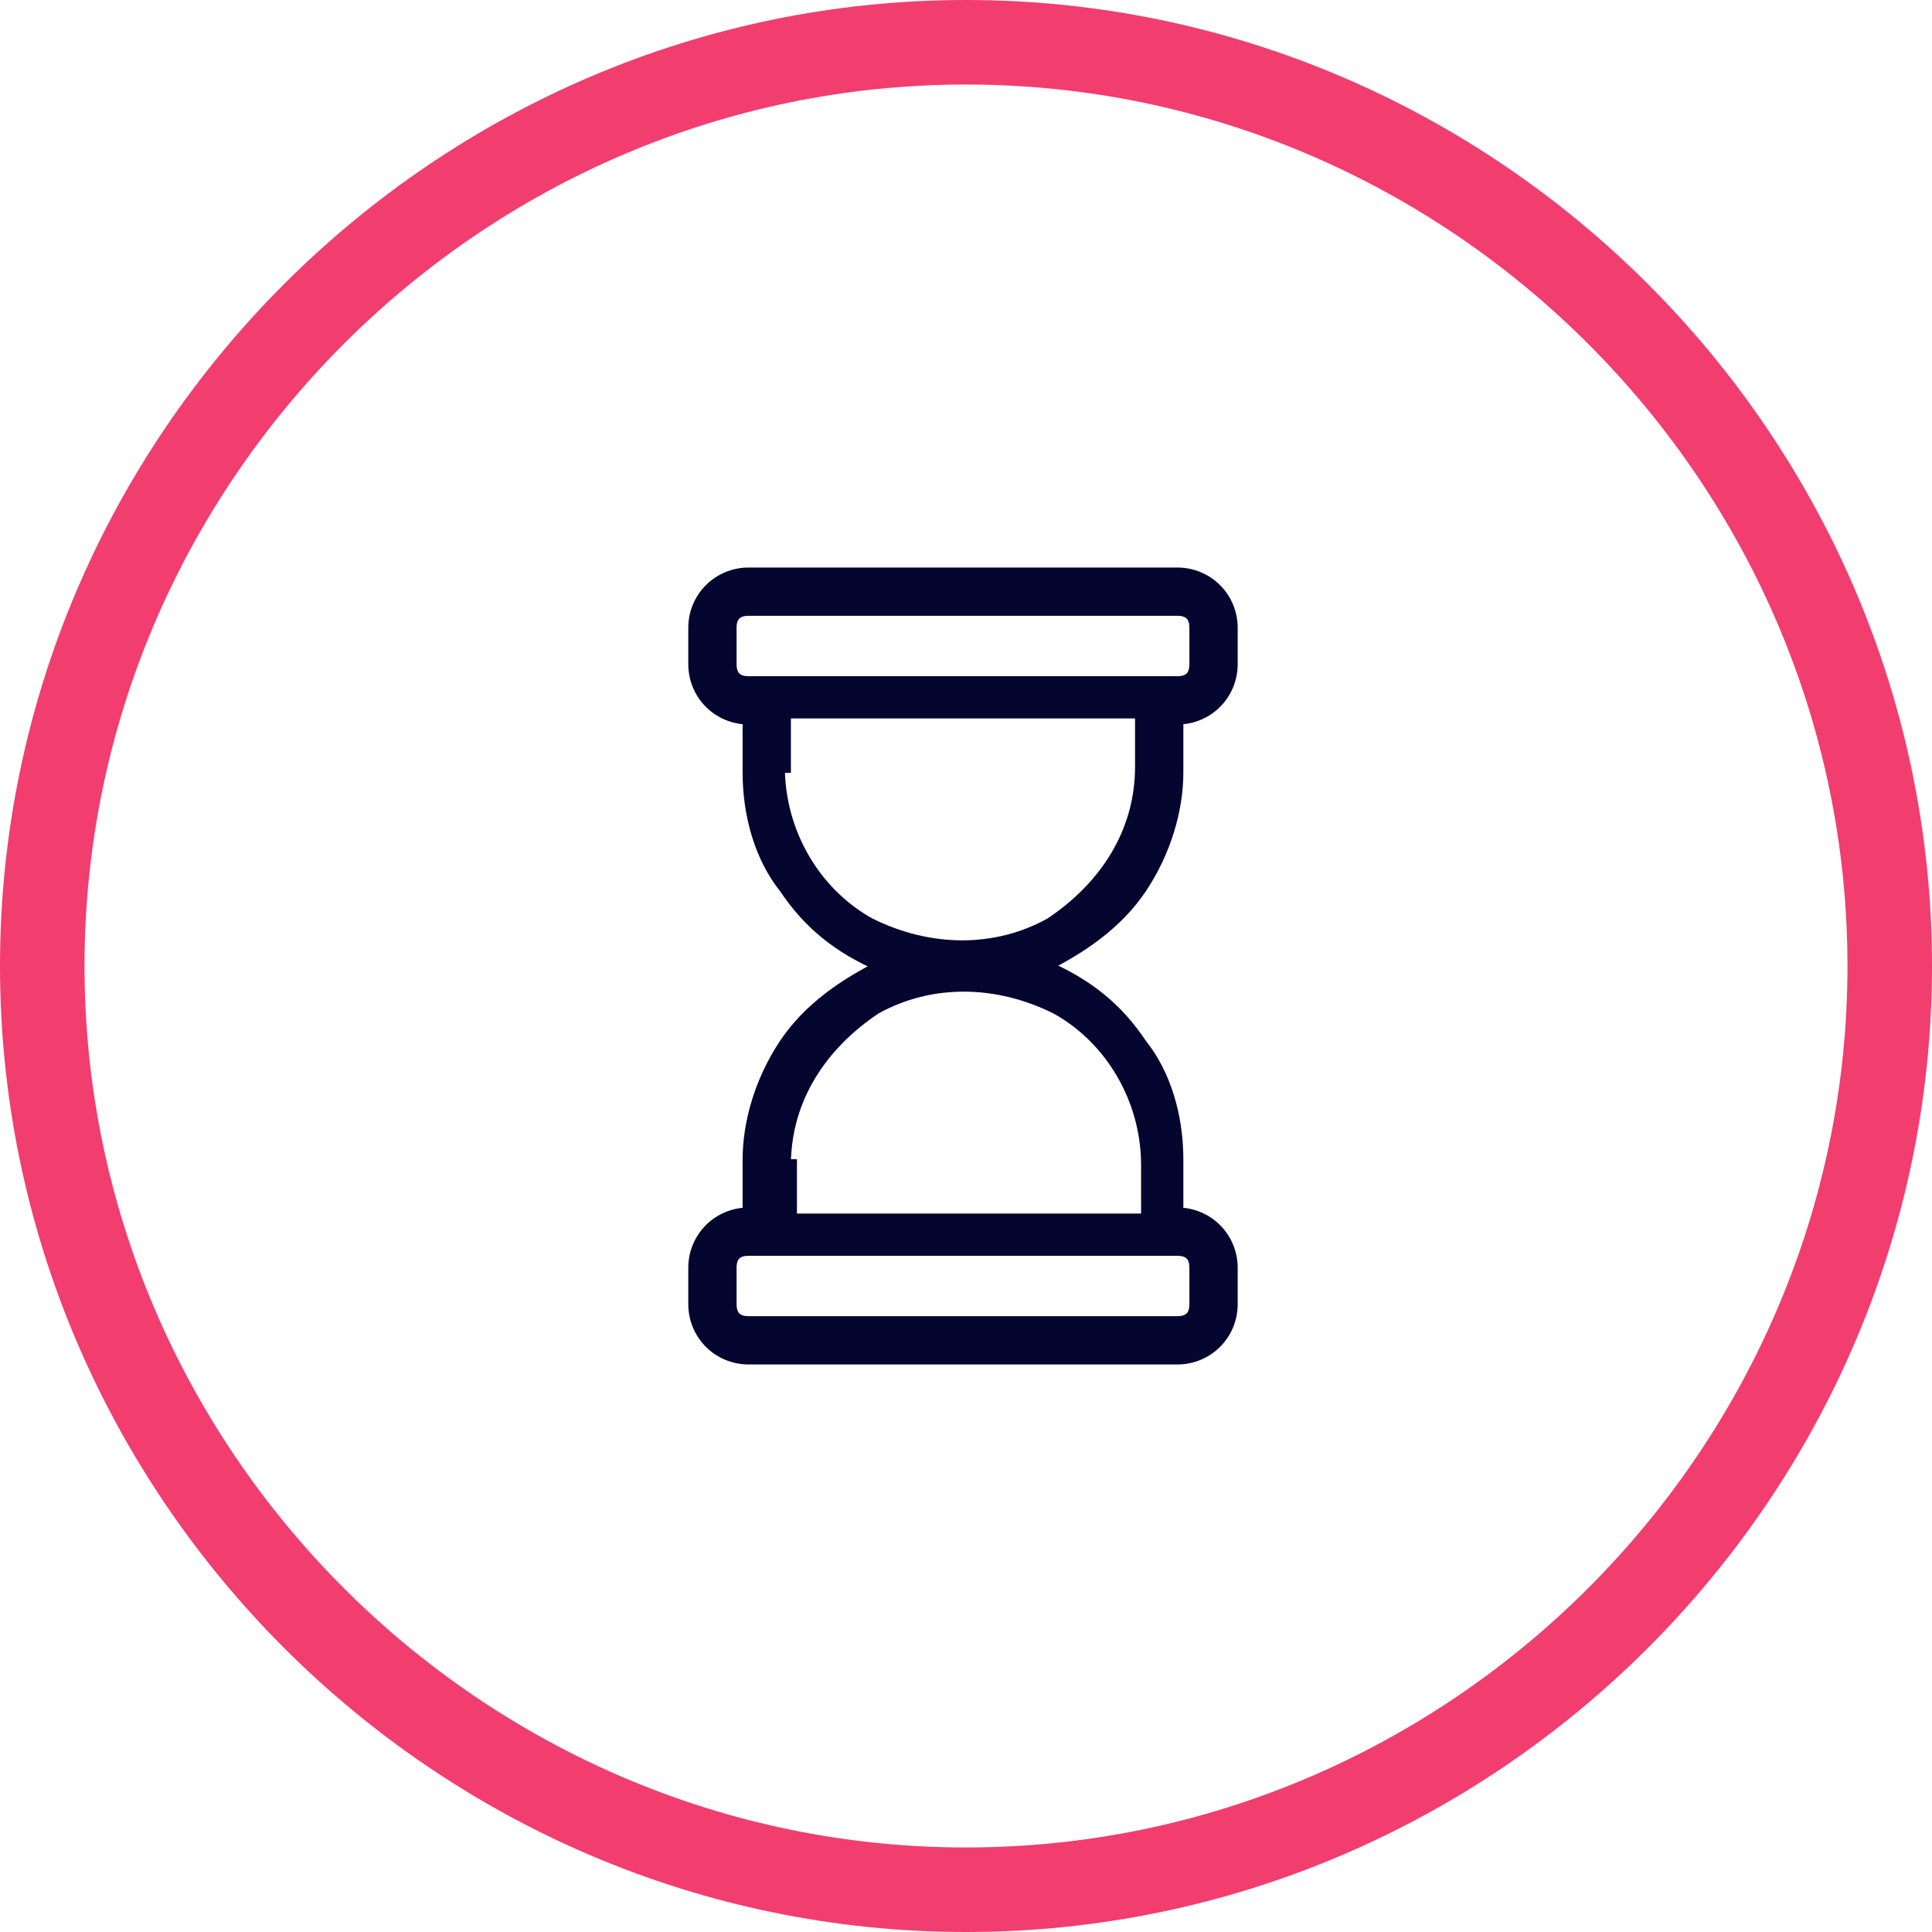
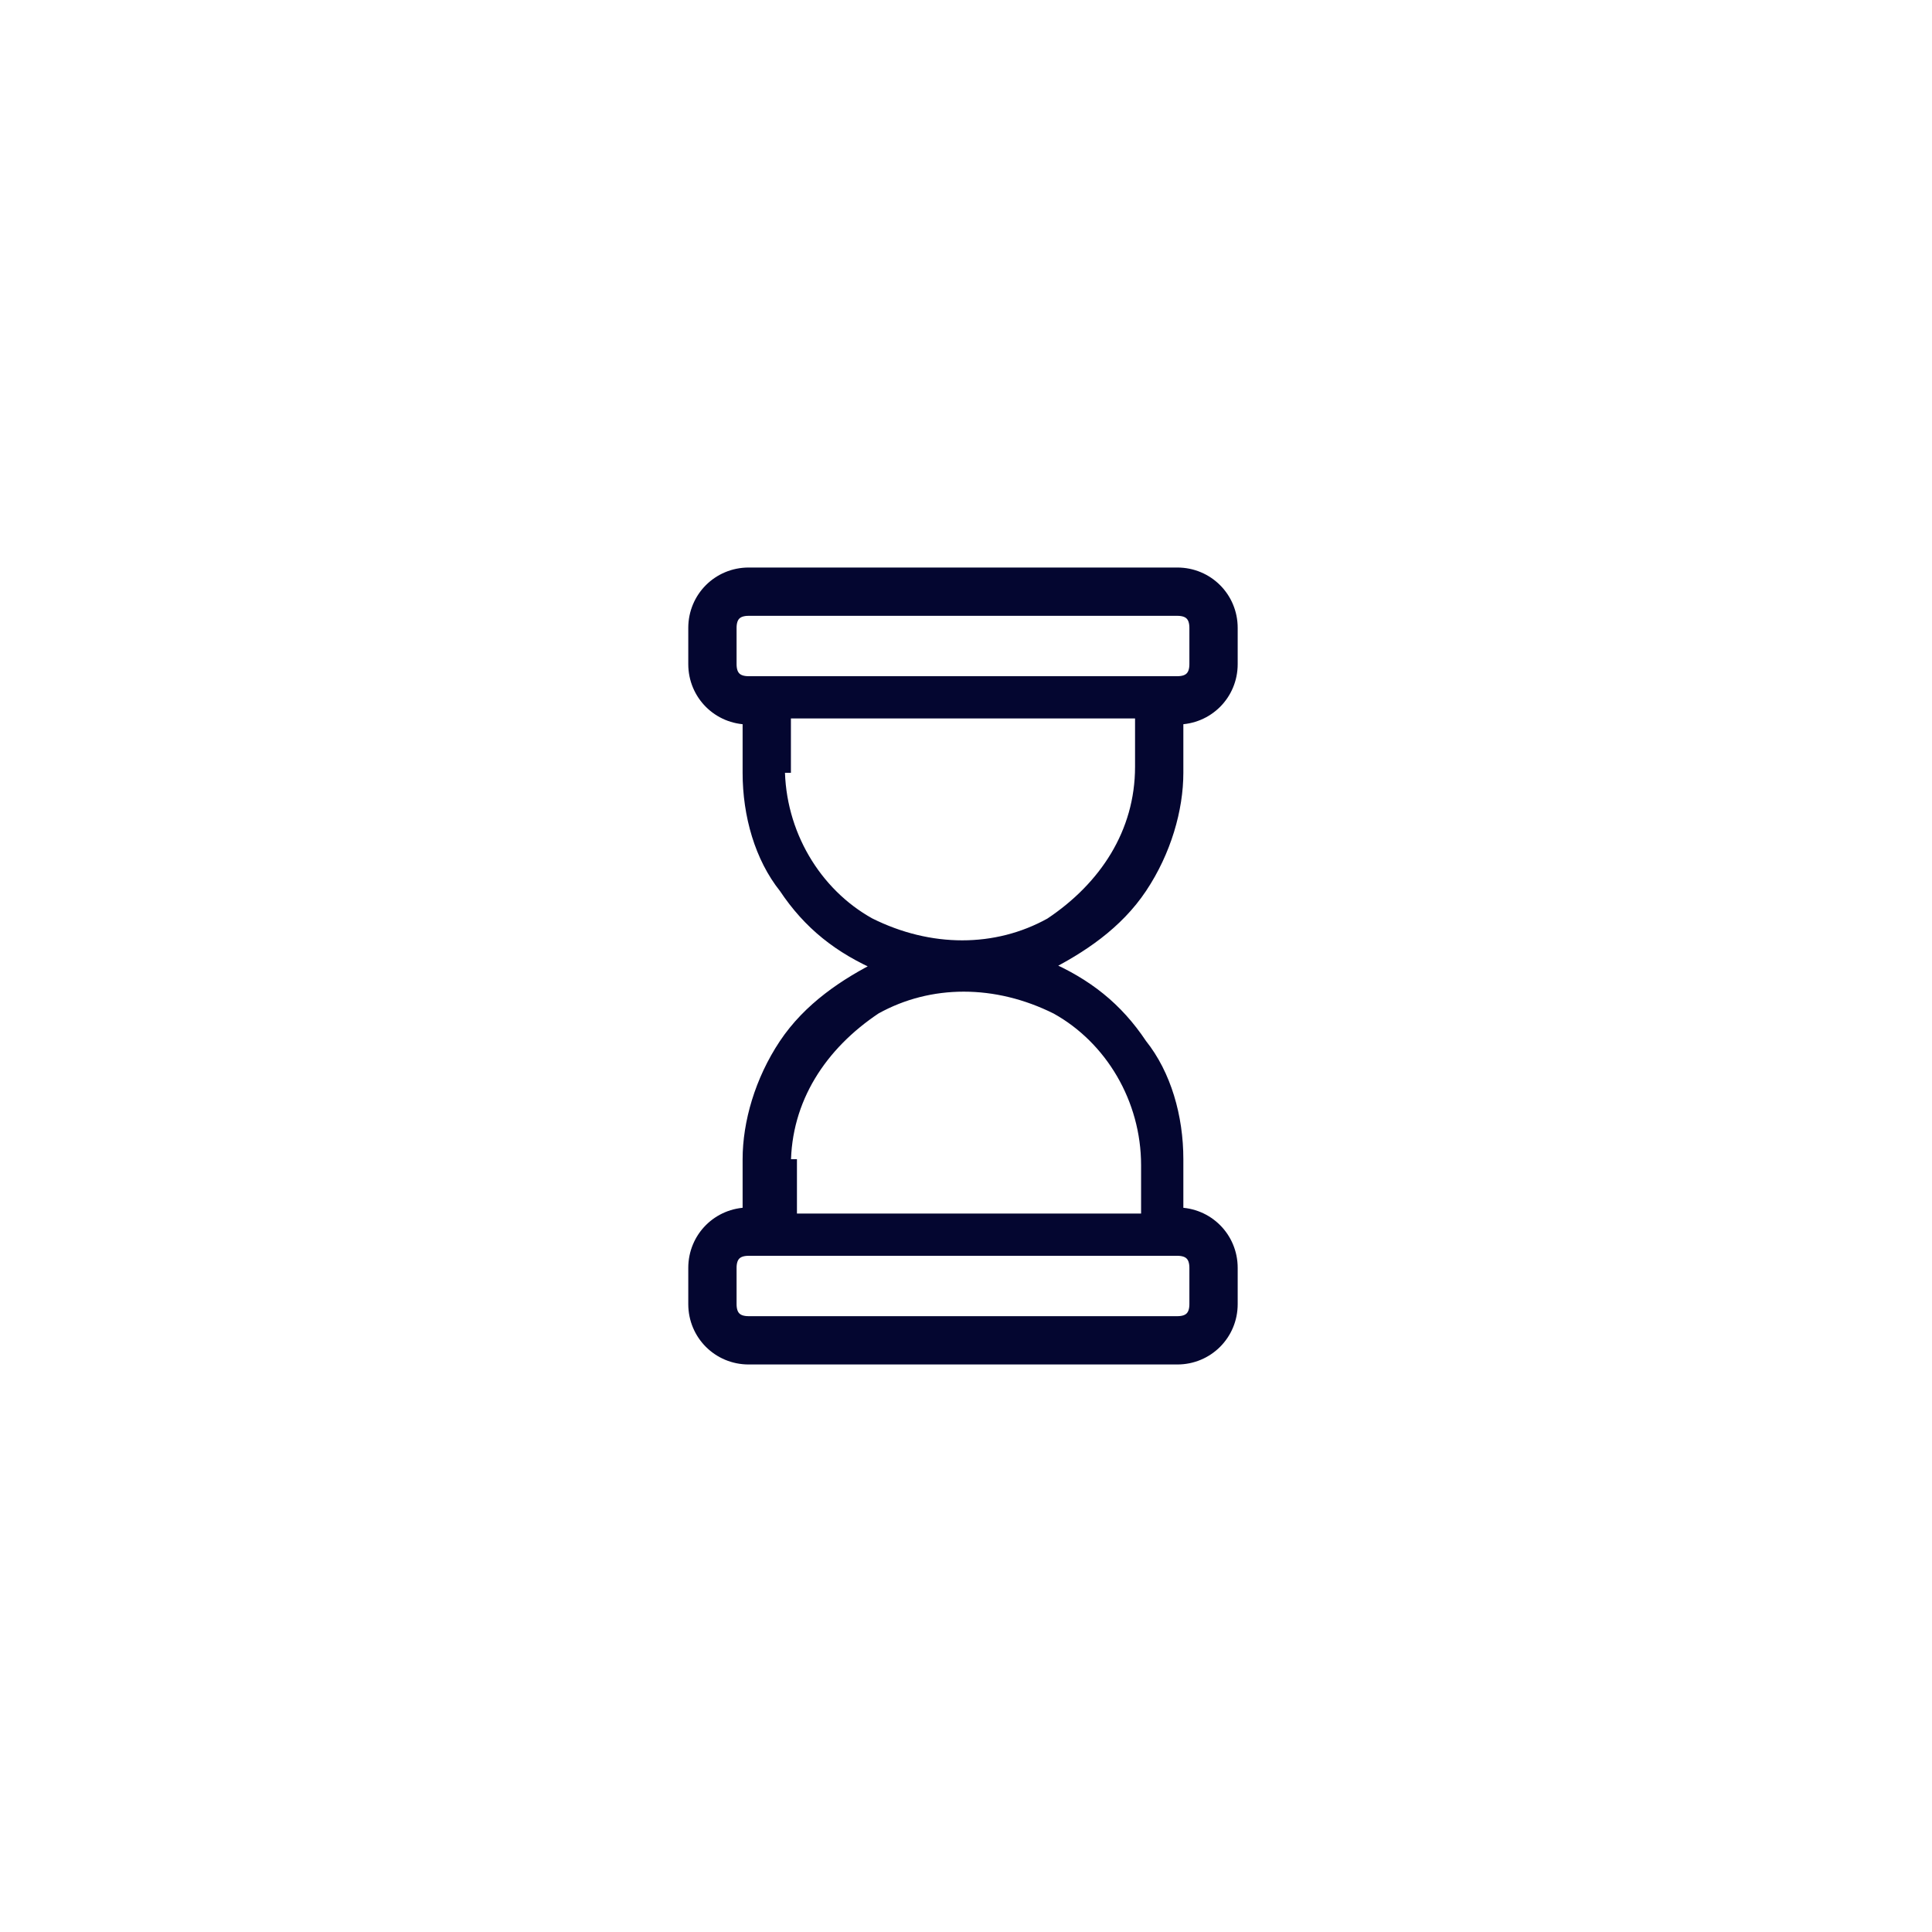
<svg xmlns="http://www.w3.org/2000/svg" id="Layer_1" data-name="Layer 1" version="1.1" viewBox="0 0 32 32">
  <defs>
    <style>
      .cls-1 {
        fill: none;
        stroke: #f23d6f;
        stroke-width: 1.4px;
      }

      .cls-2 {
        fill: #040630;
        stroke: #040630;
        stroke-miterlimit: 10;
        stroke-width: .2px;
      }
    </style>
  </defs>
-   <path class="cls-1" d="M16,.7h0c8.4,0,15.3,6.9,15.3,15.3h0c0,8.4-6.9,15.3-15.3,15.3h0C7.6,31.3.7,24.4.7,16h0C.7,7.6,7.6.7,16,.7Z" />
  <path class="cls-2" d="M12.4,22.5h7.1c.5,0,.9-.4.9-.9v-.6c0-.5-.4-.9-.9-.9v-.9c0-.7-.2-1.4-.6-1.9-.4-.6-.9-1-1.6-1.3.6-.3,1.2-.7,1.6-1.3.4-.6.6-1.3.6-1.9v-.9c.5,0,.9-.4.9-.9v-.6c0-.5-.4-.9-.9-.9h-7.1c-.5,0-.9.4-.9.9v.6c0,.5.4.9.9.9v.9c0,.7.2,1.4.6,1.9.4.6.9,1,1.6,1.3-.6.3-1.2.7-1.6,1.3-.4.6-.6,1.3-.6,1.9v.9c-.5,0-.9.4-.9.9v.6h0c0,.5.4.9.9.9ZM12.1,11v-.6c0-.2.1-.3.3-.3h7.1c.2,0,.3.1.3.3v.6c0,.2-.1.3-.3.3h-7.1c-.2,0-.3-.1-.3-.3ZM13,12.7v-.9h5.9v.9c0,1.1-.6,2-1.5,2.6-.9.5-2,.5-3,0-.9-.5-1.5-1.5-1.5-2.6ZM13,19.3h0c0-1.1.6-2,1.5-2.6.9-.5,2-.5,3,0,.9.5,1.5,1.5,1.5,2.6v.9h-5.9v-.9ZM12.1,21h0c0-.2.1-.3.3-.3h7.1c.2,0,.3.1.3.3v.6h0c0,.2-.1.3-.3.3h-7.1c-.2,0-.3-.1-.3-.3v-.6Z" />
</svg>